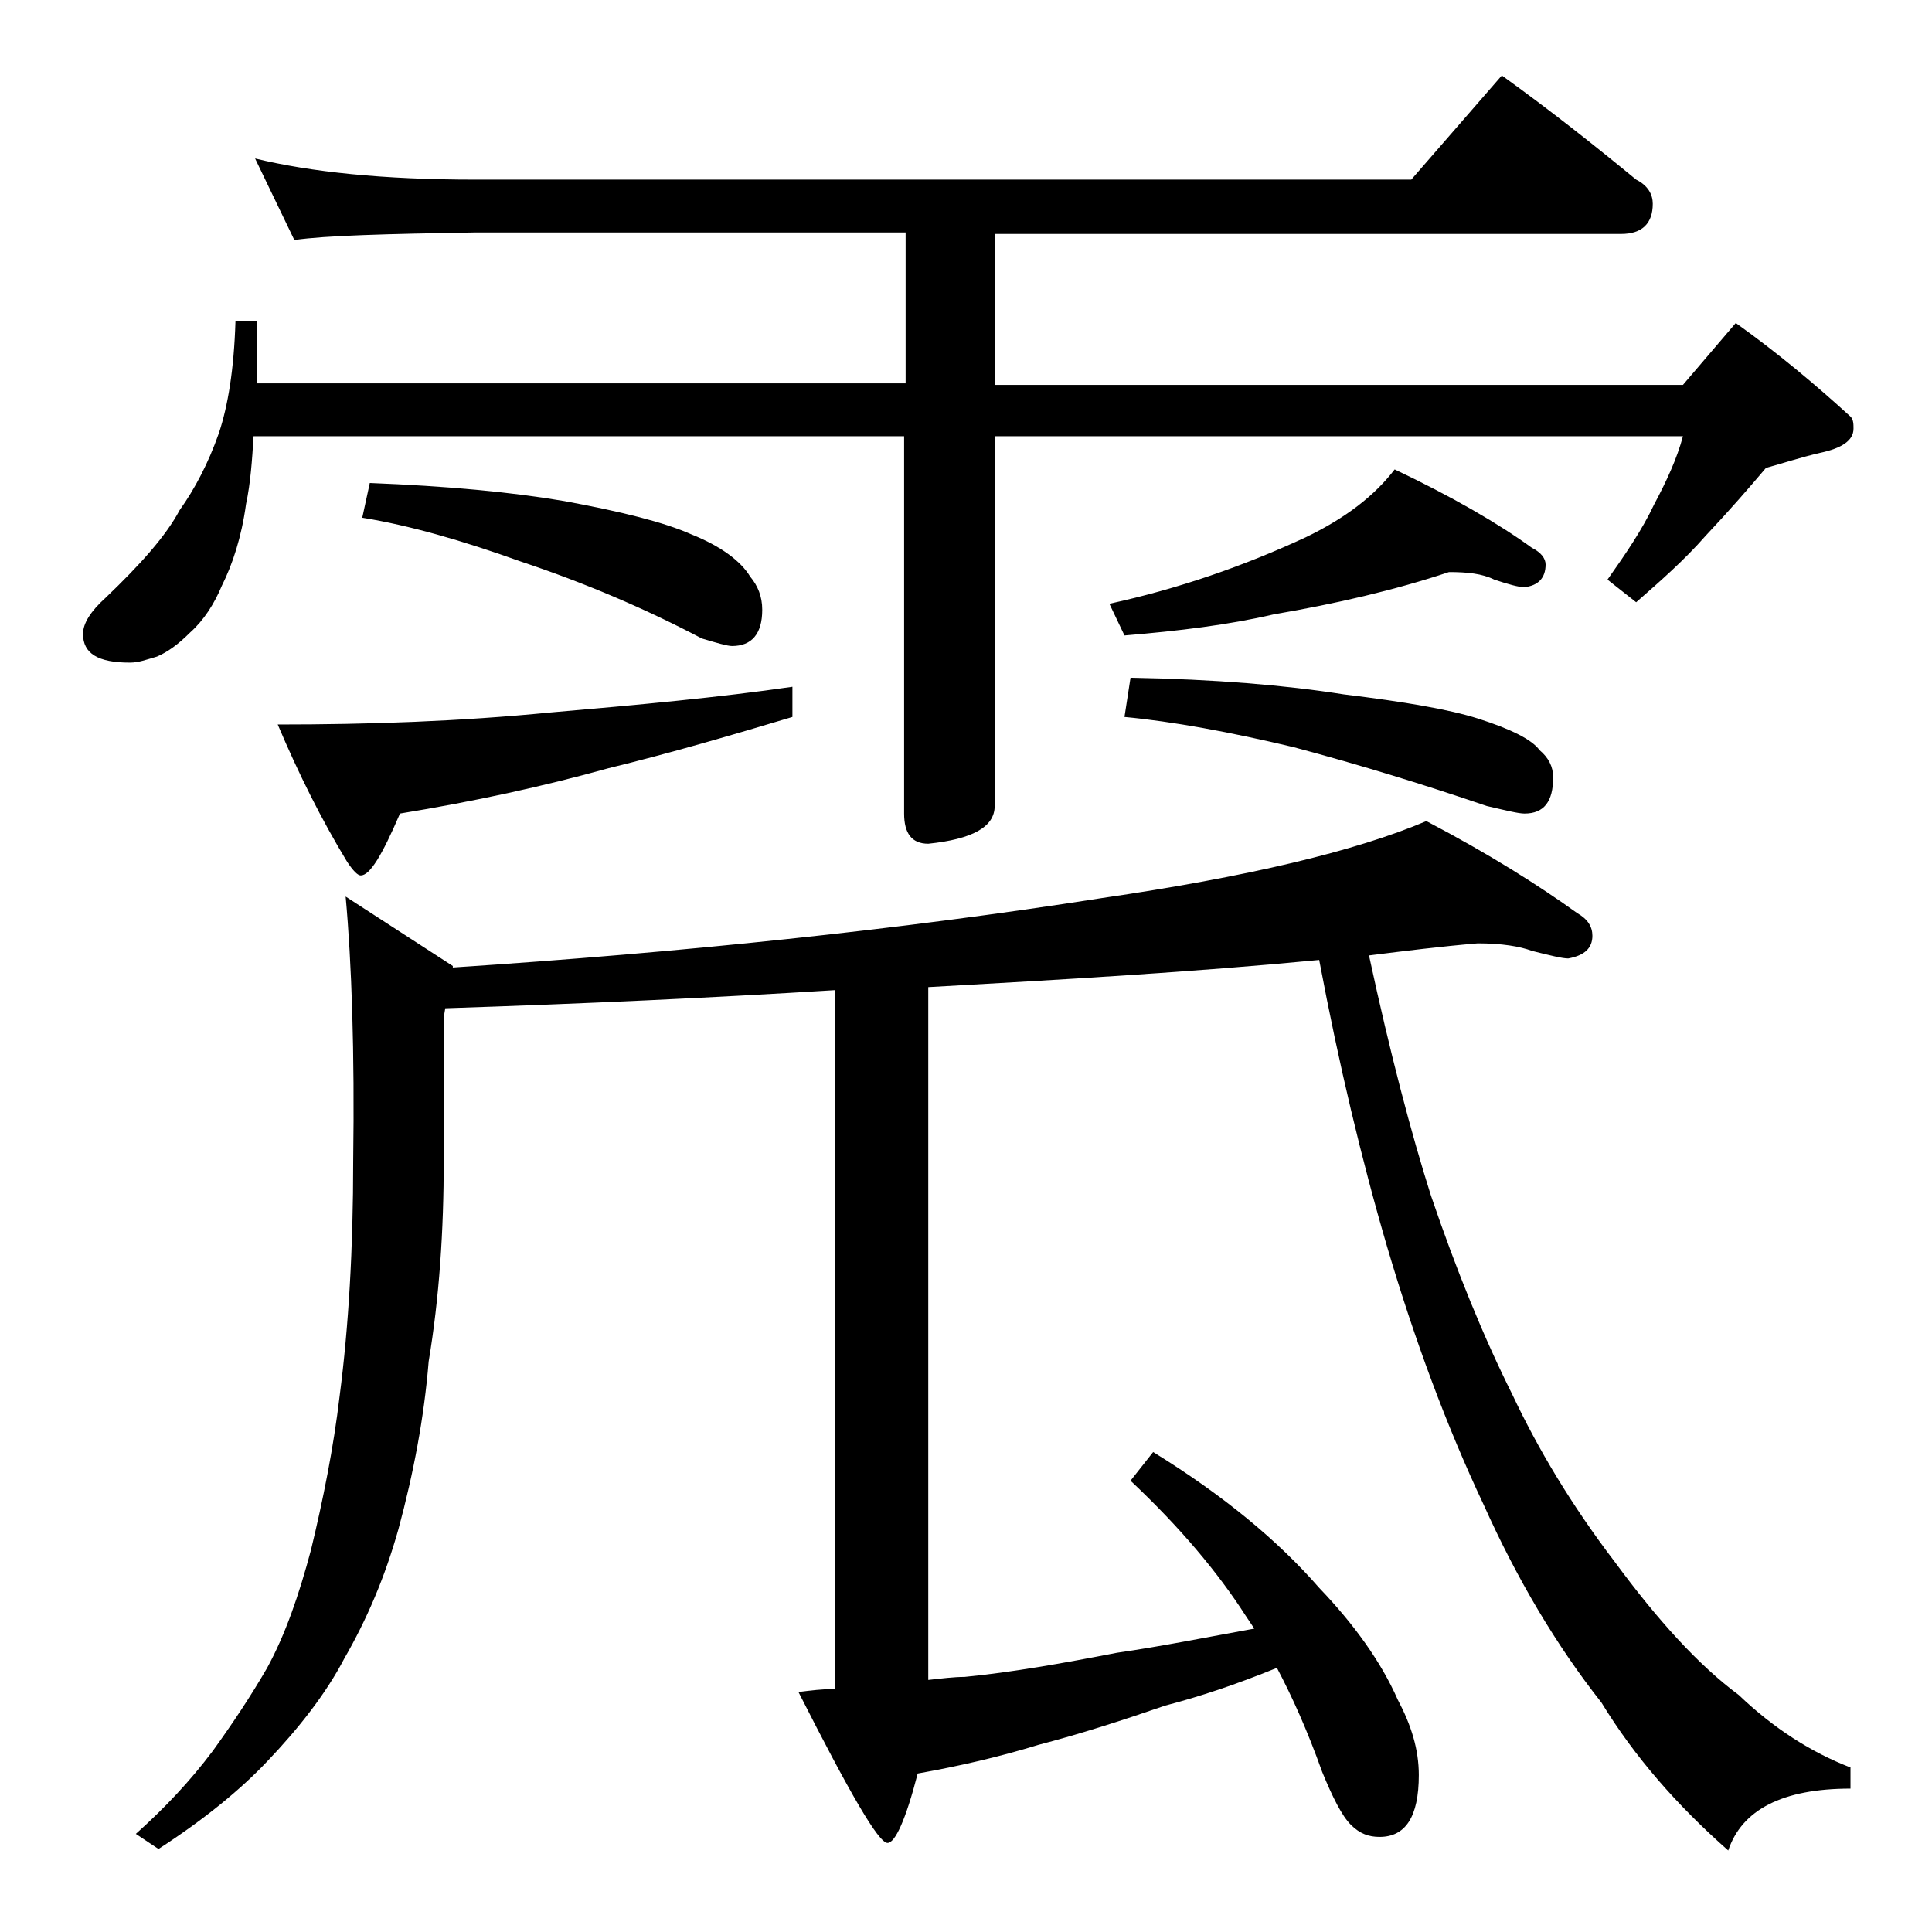
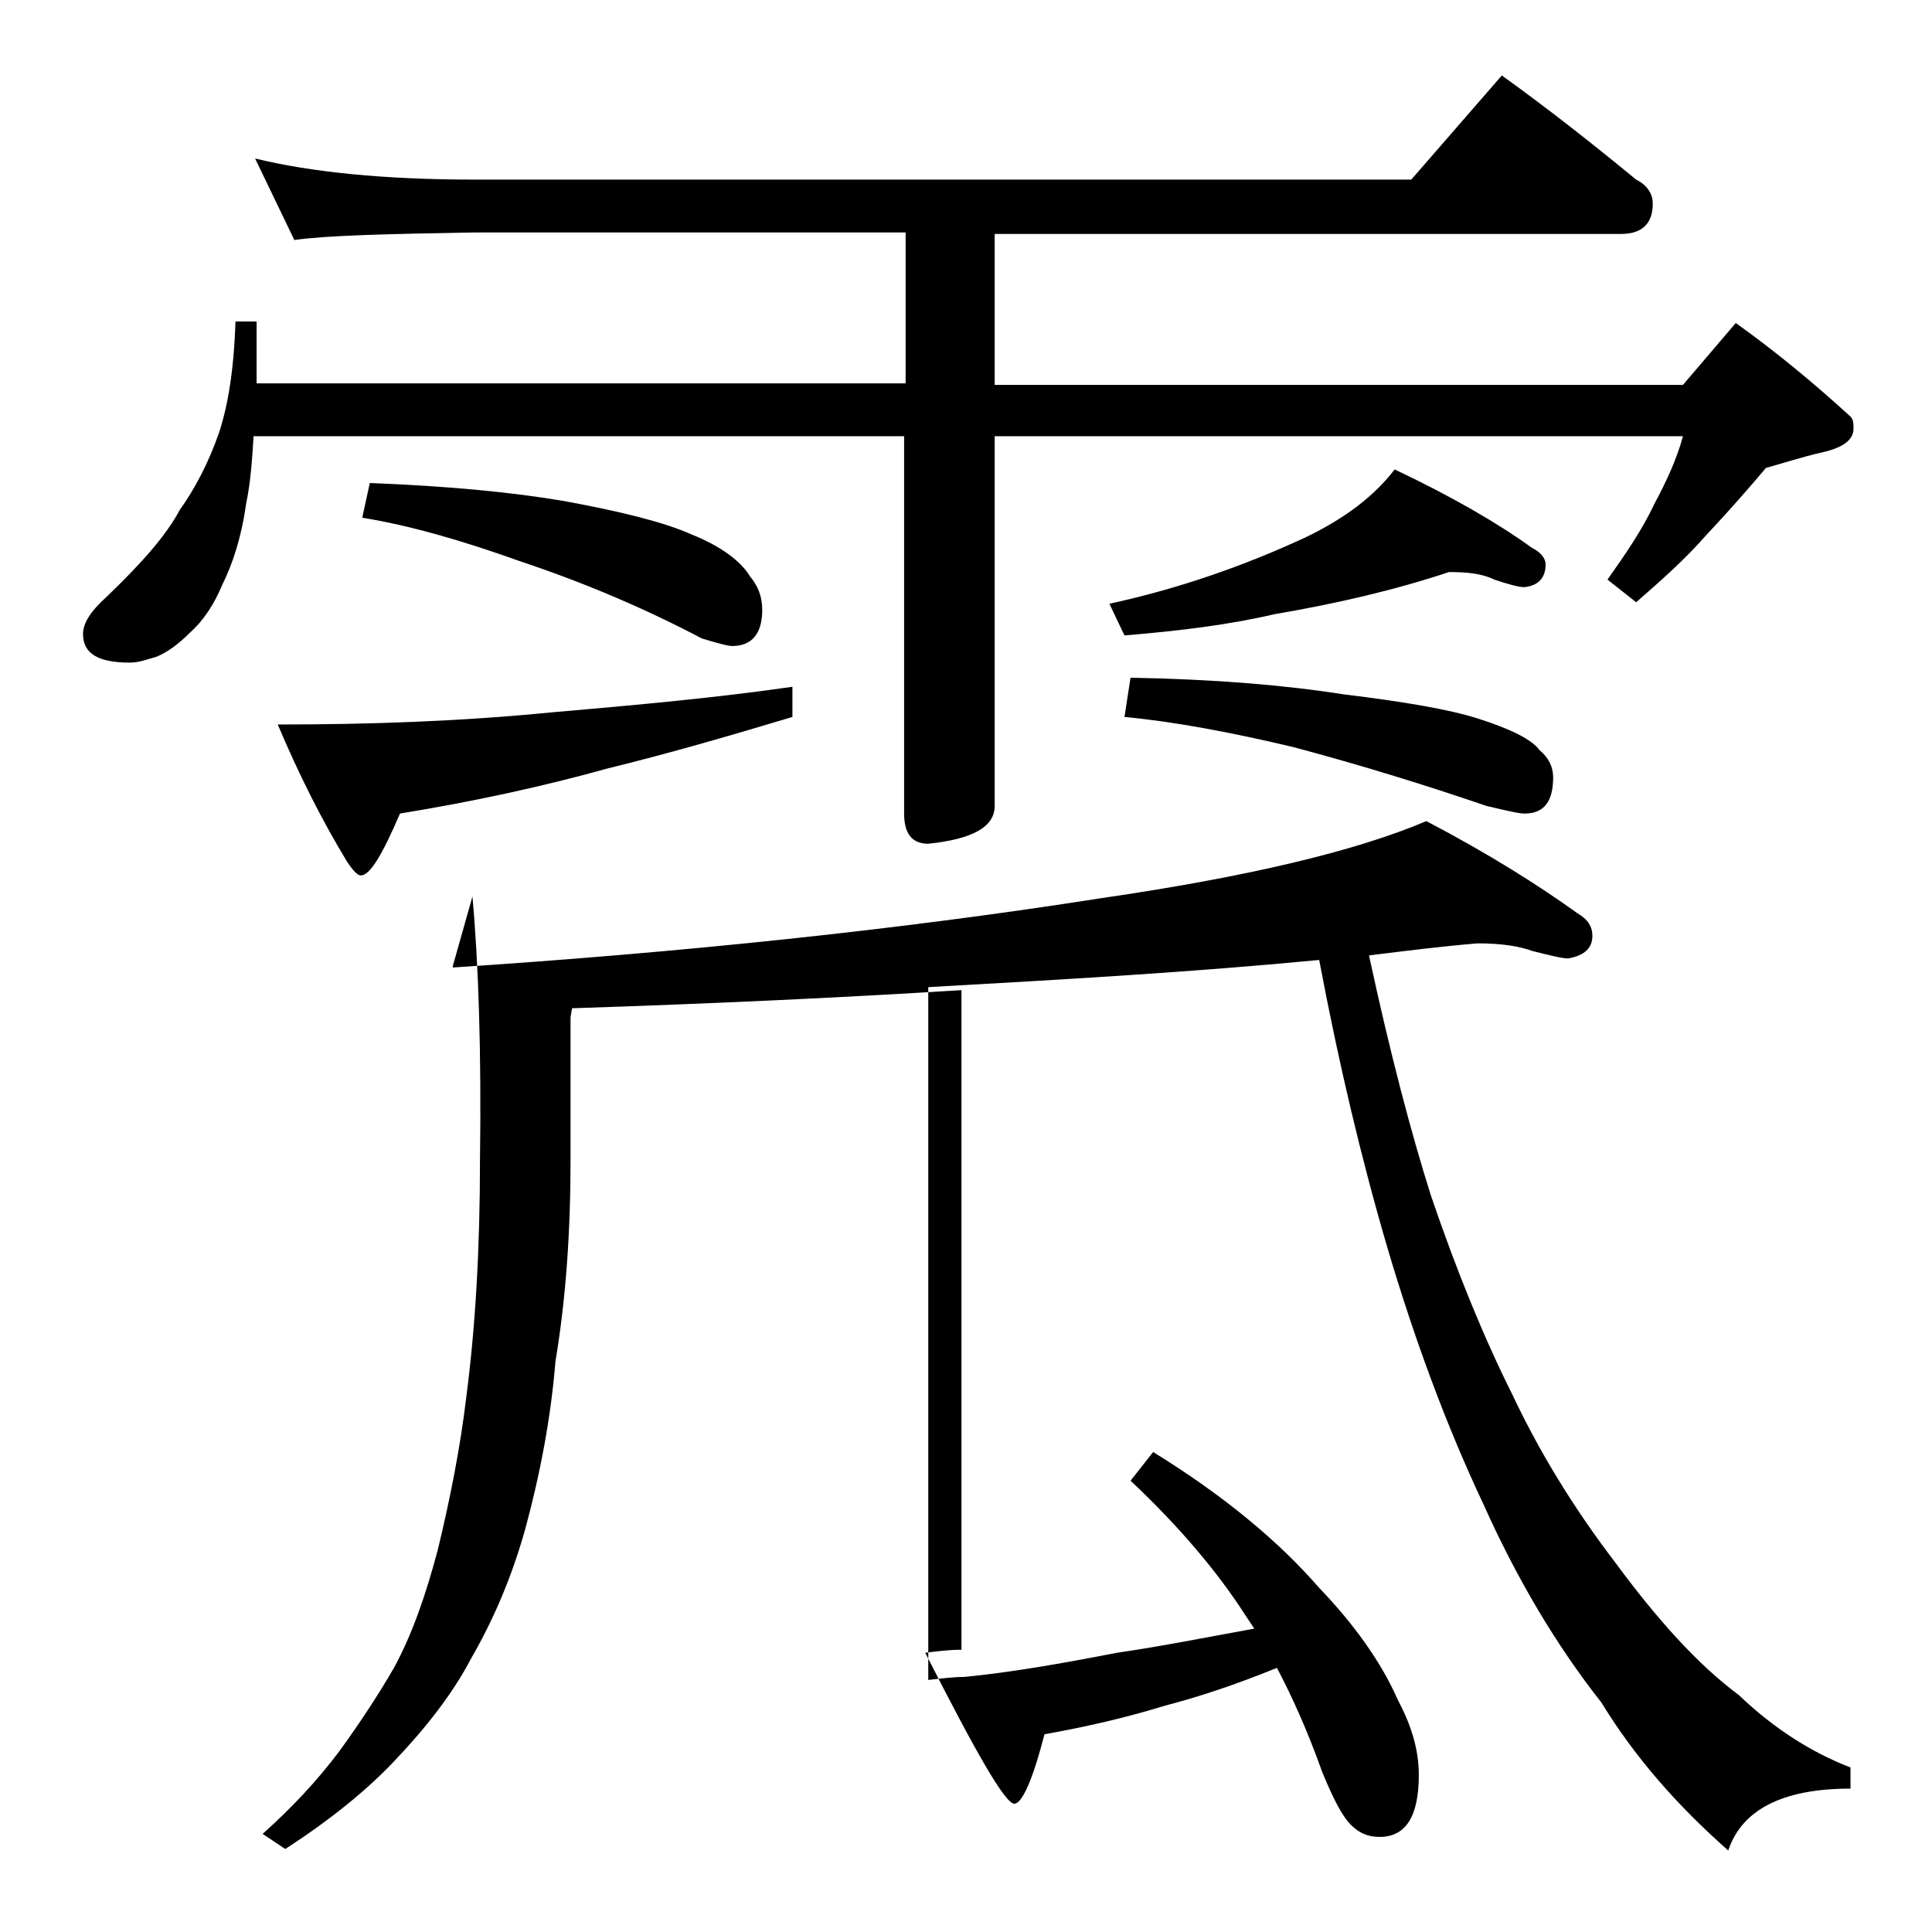
<svg xmlns="http://www.w3.org/2000/svg" version="1.1" id="Layer_1" x="0px" y="0px" viewBox="0 0 128 128" enable-background="new 0 0 128 128" xml:space="preserve">
-   <path d="M16.9,10.5c3.7,0.9,8.5,1.4,14.6,1.4h62l6-6.9c3.2,2.3,6.1,4.6,8.9,6.9c0.8,0.4,1.1,1,1.1,1.6c0,1.3-0.7,2-2.1,2H65.9v10  h45.6l3.5-4.1c2.8,2,5.3,4.1,7.6,6.2c0.2,0.2,0.2,0.5,0.2,0.8c0,0.8-0.8,1.3-2.2,1.6c-1.3,0.3-2.5,0.7-3.6,1c-1.1,1.3-2.4,2.8-4,4.5  c-1.4,1.6-3,3-4.6,4.4l-1.9-1.5c1.2-1.7,2.3-3.3,3.1-5c0.8-1.5,1.5-3,1.9-4.5H65.9v24.5c0,1.4-1.5,2.2-4.4,2.5c-1.1,0-1.6-0.7-1.6-2  v-25H16.8c-0.1,1.6-0.2,3.1-0.5,4.5c-0.3,2.2-0.9,4-1.6,5.4c-0.5,1.2-1.2,2.3-2.1,3.1c-0.8,0.8-1.5,1.3-2.2,1.6  c-0.7,0.2-1.2,0.4-1.8,0.4c-2.1,0-3.1-0.6-3.1-1.9c0-0.7,0.5-1.5,1.5-2.4c2.3-2.2,4-4.1,4.9-5.8c1-1.4,1.9-3.1,2.6-5.1  c0.6-1.8,1-4.2,1.1-7.4h1.4v4.1h43v-10H31.5c-5.9,0.1-9.9,0.2-12,0.5L16.9,10.5z M97.9,62.5c-2.4,0.2-4.8,0.5-7.2,0.8  c1.4,6.5,2.8,11.8,4.1,15.9c1.7,5,3.5,9.4,5.4,13.2c1.7,3.6,3.9,7.3,6.8,11.1c2.8,3.8,5.5,6.8,8.2,8.8c2.3,2.2,4.8,3.8,7.4,4.8v1.4  c-4.5,0-7.2,1.4-8.1,4.1c-3.4-3-6.2-6.2-8.4-9.8c-3-3.8-5.6-8.2-7.8-13.1c-2.5-5.3-4.6-11-6.4-17.1c-1.7-5.8-3.2-12.1-4.5-19  c-8.3,0.8-17,1.3-25.9,1.8v45.9c0.9-0.1,1.7-0.2,2.4-0.2c3.1-0.3,6.5-0.9,10.1-1.6c2.8-0.4,5.8-1,9.1-1.6c-0.2-0.3-0.4-0.6-0.6-0.9  c-1.8-2.8-4.3-5.8-7.6-8.9l1.5-1.9c4.7,2.9,8.3,5.9,11,9c2.3,2.4,4.1,4.9,5.2,7.4c0.9,1.7,1.4,3.3,1.4,5c0,2.8-0.9,4.1-2.6,4.1  c-0.7,0-1.3-0.2-1.9-0.8c-0.6-0.6-1.2-1.8-1.9-3.5c-1-2.8-2-5-3-6.9c-2.7,1.1-5.1,1.9-7.4,2.5c-2.9,1-5.7,1.9-8.4,2.6  c-2.6,0.8-5.2,1.4-8,1.9c-0.8,3.1-1.5,4.6-2,4.6c-0.6,0-2.5-3.3-5.9-10c0.8-0.1,1.6-0.2,2.4-0.2V65.6c-8,0.5-16.6,0.9-25.8,1.2  l-0.1,0.6v9.4c0,4.8-0.3,9.2-1,13.4c-0.3,3.7-1,7.4-2,11.1c-0.9,3.2-2.1,6-3.6,8.6c-1.2,2.3-3,4.6-5.1,6.8c-1.7,1.8-4.1,3.8-7.2,5.8  l-1.5-1c1.9-1.7,3.6-3.5,5.1-5.5c1.3-1.8,2.5-3.6,3.6-5.5c1.2-2.2,2.1-4.8,2.9-7.8c0.8-3.3,1.5-6.8,1.9-10.2  c0.6-4.6,0.9-9.8,0.9-15.6c0.1-7.2-0.1-13.1-0.5-17.5L30,64v0.1c15.2-1,29.6-2.5,43-4.6c9.6-1.4,16.8-3.1,21.5-5.1  c4.2,2.2,7.5,4.3,10,6.1c0.7,0.4,1,0.9,1,1.5c0,0.8-0.5,1.3-1.6,1.5c-0.4,0-1.2-0.2-2.4-0.5C100.7,62.7,99.5,62.5,97.9,62.5z   M52.5,45.5v2c-4,1.2-8.1,2.4-12.2,3.4c-4.3,1.2-8.9,2.2-13.8,3c-1.2,2.8-2,4.1-2.6,4.1c-0.2,0-0.5-0.3-0.9-0.9  c-1.7-2.8-3.2-5.8-4.6-9.1c6,0,12-0.2,18.1-0.8C42.3,46.7,47.7,46.2,52.5,45.5z M24.5,32c5.1,0.2,9.4,0.6,12.9,1.2  c3.8,0.7,6.6,1.4,8.4,2.2c2,0.8,3.3,1.8,3.9,2.8c0.5,0.6,0.8,1.3,0.8,2.2c0,1.6-0.7,2.4-2,2.4c-0.3,0-1-0.2-2-0.5  c-3.8-2-7.8-3.7-12-5.1c-3.9-1.4-7.4-2.4-10.5-2.9L24.5,32z M96,37.9c-3.6,1.2-7.5,2.1-11.6,2.8c-3,0.7-6.3,1.1-9.9,1.4l-1-2.1  c4.6-1,8.9-2.5,13-4.4c2.7-1.3,4.6-2.8,5.9-4.5c3.8,1.8,6.9,3.6,9.1,5.2c0.6,0.3,0.9,0.7,0.9,1.1c0,0.9-0.5,1.4-1.4,1.5  c-0.4,0-1.1-0.2-2-0.5C98.2,38,97.2,37.9,96,37.9z M74.9,44.9C80.5,45,85.2,45.4,89,46c4.1,0.5,7,1,8.9,1.6c2.2,0.7,3.6,1.4,4.1,2.1  c0.6,0.5,0.9,1.1,0.9,1.8c0,1.6-0.6,2.4-1.9,2.4c-0.4,0-1.2-0.2-2.5-0.5c-4.1-1.4-8.3-2.7-12.8-3.9c-4.2-1-8-1.7-11.2-2L74.9,44.9z" />
+   <path d="M16.9,10.5c3.7,0.9,8.5,1.4,14.6,1.4h62l6-6.9c3.2,2.3,6.1,4.6,8.9,6.9c0.8,0.4,1.1,1,1.1,1.6c0,1.3-0.7,2-2.1,2H65.9v10  h45.6l3.5-4.1c2.8,2,5.3,4.1,7.6,6.2c0.2,0.2,0.2,0.5,0.2,0.8c0,0.8-0.8,1.3-2.2,1.6c-1.3,0.3-2.5,0.7-3.6,1c-1.1,1.3-2.4,2.8-4,4.5  c-1.4,1.6-3,3-4.6,4.4l-1.9-1.5c1.2-1.7,2.3-3.3,3.1-5c0.8-1.5,1.5-3,1.9-4.5H65.9v24.5c0,1.4-1.5,2.2-4.4,2.5c-1.1,0-1.6-0.7-1.6-2  v-25H16.8c-0.1,1.6-0.2,3.1-0.5,4.5c-0.3,2.2-0.9,4-1.6,5.4c-0.5,1.2-1.2,2.3-2.1,3.1c-0.8,0.8-1.5,1.3-2.2,1.6  c-0.7,0.2-1.2,0.4-1.8,0.4c-2.1,0-3.1-0.6-3.1-1.9c0-0.7,0.5-1.5,1.5-2.4c2.3-2.2,4-4.1,4.9-5.8c1-1.4,1.9-3.1,2.6-5.1  c0.6-1.8,1-4.2,1.1-7.4h1.4v4.1h43v-10H31.5c-5.9,0.1-9.9,0.2-12,0.5L16.9,10.5z M97.9,62.5c-2.4,0.2-4.8,0.5-7.2,0.8  c1.4,6.5,2.8,11.8,4.1,15.9c1.7,5,3.5,9.4,5.4,13.2c1.7,3.6,3.9,7.3,6.8,11.1c2.8,3.8,5.5,6.8,8.2,8.8c2.3,2.2,4.8,3.8,7.4,4.8v1.4  c-4.5,0-7.2,1.4-8.1,4.1c-3.4-3-6.2-6.2-8.4-9.8c-3-3.8-5.6-8.2-7.8-13.1c-2.5-5.3-4.6-11-6.4-17.1c-1.7-5.8-3.2-12.1-4.5-19  c-8.3,0.8-17,1.3-25.9,1.8v45.9c0.9-0.1,1.7-0.2,2.4-0.2c3.1-0.3,6.5-0.9,10.1-1.6c2.8-0.4,5.8-1,9.1-1.6c-0.2-0.3-0.4-0.6-0.6-0.9  c-1.8-2.8-4.3-5.8-7.6-8.9l1.5-1.9c4.7,2.9,8.3,5.9,11,9c2.3,2.4,4.1,4.9,5.2,7.4c0.9,1.7,1.4,3.3,1.4,5c0,2.8-0.9,4.1-2.6,4.1  c-0.7,0-1.3-0.2-1.9-0.8c-0.6-0.6-1.2-1.8-1.9-3.5c-1-2.8-2-5-3-6.9c-2.7,1.1-5.1,1.9-7.4,2.5c-2.6,0.8-5.2,1.4-8,1.9c-0.8,3.1-1.5,4.6-2,4.6c-0.6,0-2.5-3.3-5.9-10c0.8-0.1,1.6-0.2,2.4-0.2V65.6c-8,0.5-16.6,0.9-25.8,1.2  l-0.1,0.6v9.4c0,4.8-0.3,9.2-1,13.4c-0.3,3.7-1,7.4-2,11.1c-0.9,3.2-2.1,6-3.6,8.6c-1.2,2.3-3,4.6-5.1,6.8c-1.7,1.8-4.1,3.8-7.2,5.8  l-1.5-1c1.9-1.7,3.6-3.5,5.1-5.5c1.3-1.8,2.5-3.6,3.6-5.5c1.2-2.2,2.1-4.8,2.9-7.8c0.8-3.3,1.5-6.8,1.9-10.2  c0.6-4.6,0.9-9.8,0.9-15.6c0.1-7.2-0.1-13.1-0.5-17.5L30,64v0.1c15.2-1,29.6-2.5,43-4.6c9.6-1.4,16.8-3.1,21.5-5.1  c4.2,2.2,7.5,4.3,10,6.1c0.7,0.4,1,0.9,1,1.5c0,0.8-0.5,1.3-1.6,1.5c-0.4,0-1.2-0.2-2.4-0.5C100.7,62.7,99.5,62.5,97.9,62.5z   M52.5,45.5v2c-4,1.2-8.1,2.4-12.2,3.4c-4.3,1.2-8.9,2.2-13.8,3c-1.2,2.8-2,4.1-2.6,4.1c-0.2,0-0.5-0.3-0.9-0.9  c-1.7-2.8-3.2-5.8-4.6-9.1c6,0,12-0.2,18.1-0.8C42.3,46.7,47.7,46.2,52.5,45.5z M24.5,32c5.1,0.2,9.4,0.6,12.9,1.2  c3.8,0.7,6.6,1.4,8.4,2.2c2,0.8,3.3,1.8,3.9,2.8c0.5,0.6,0.8,1.3,0.8,2.2c0,1.6-0.7,2.4-2,2.4c-0.3,0-1-0.2-2-0.5  c-3.8-2-7.8-3.7-12-5.1c-3.9-1.4-7.4-2.4-10.5-2.9L24.5,32z M96,37.9c-3.6,1.2-7.5,2.1-11.6,2.8c-3,0.7-6.3,1.1-9.9,1.4l-1-2.1  c4.6-1,8.9-2.5,13-4.4c2.7-1.3,4.6-2.8,5.9-4.5c3.8,1.8,6.9,3.6,9.1,5.2c0.6,0.3,0.9,0.7,0.9,1.1c0,0.9-0.5,1.4-1.4,1.5  c-0.4,0-1.1-0.2-2-0.5C98.2,38,97.2,37.9,96,37.9z M74.9,44.9C80.5,45,85.2,45.4,89,46c4.1,0.5,7,1,8.9,1.6c2.2,0.7,3.6,1.4,4.1,2.1  c0.6,0.5,0.9,1.1,0.9,1.8c0,1.6-0.6,2.4-1.9,2.4c-0.4,0-1.2-0.2-2.5-0.5c-4.1-1.4-8.3-2.7-12.8-3.9c-4.2-1-8-1.7-11.2-2L74.9,44.9z" />
</svg>